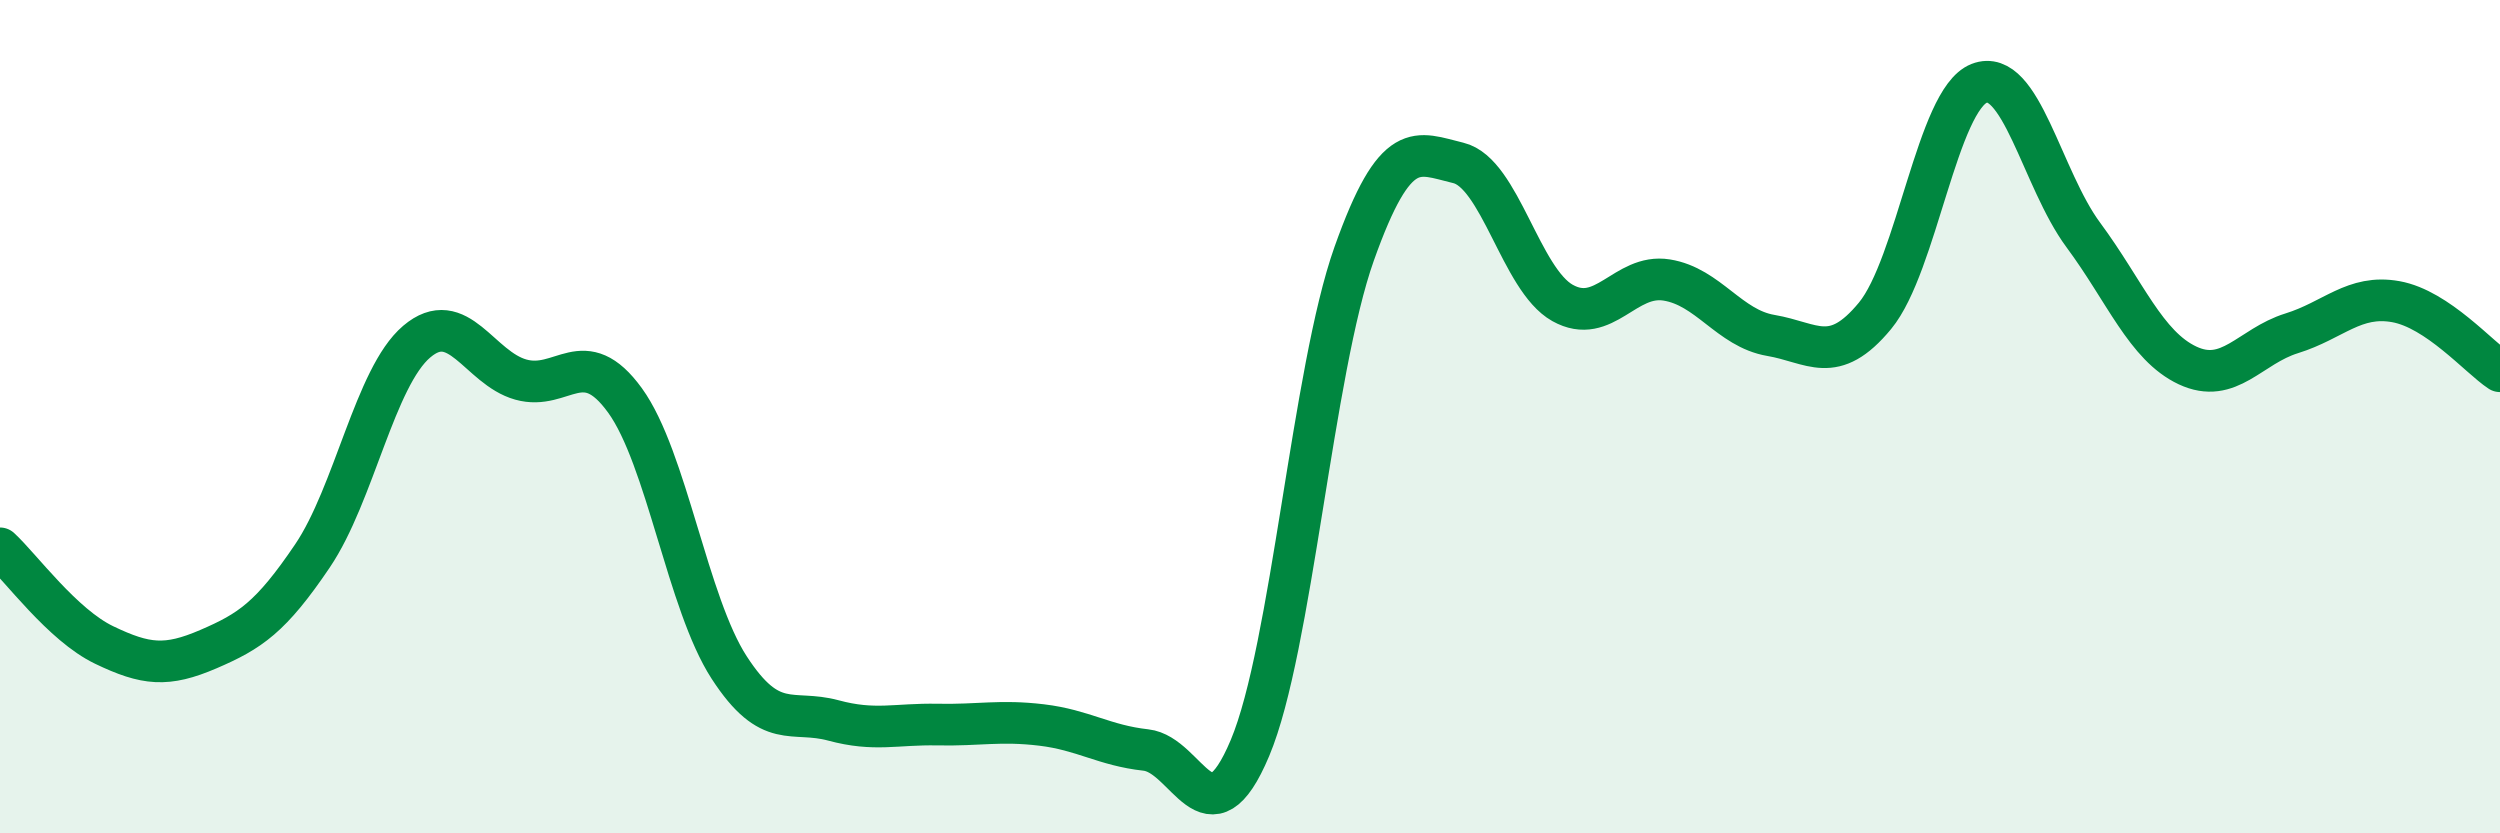
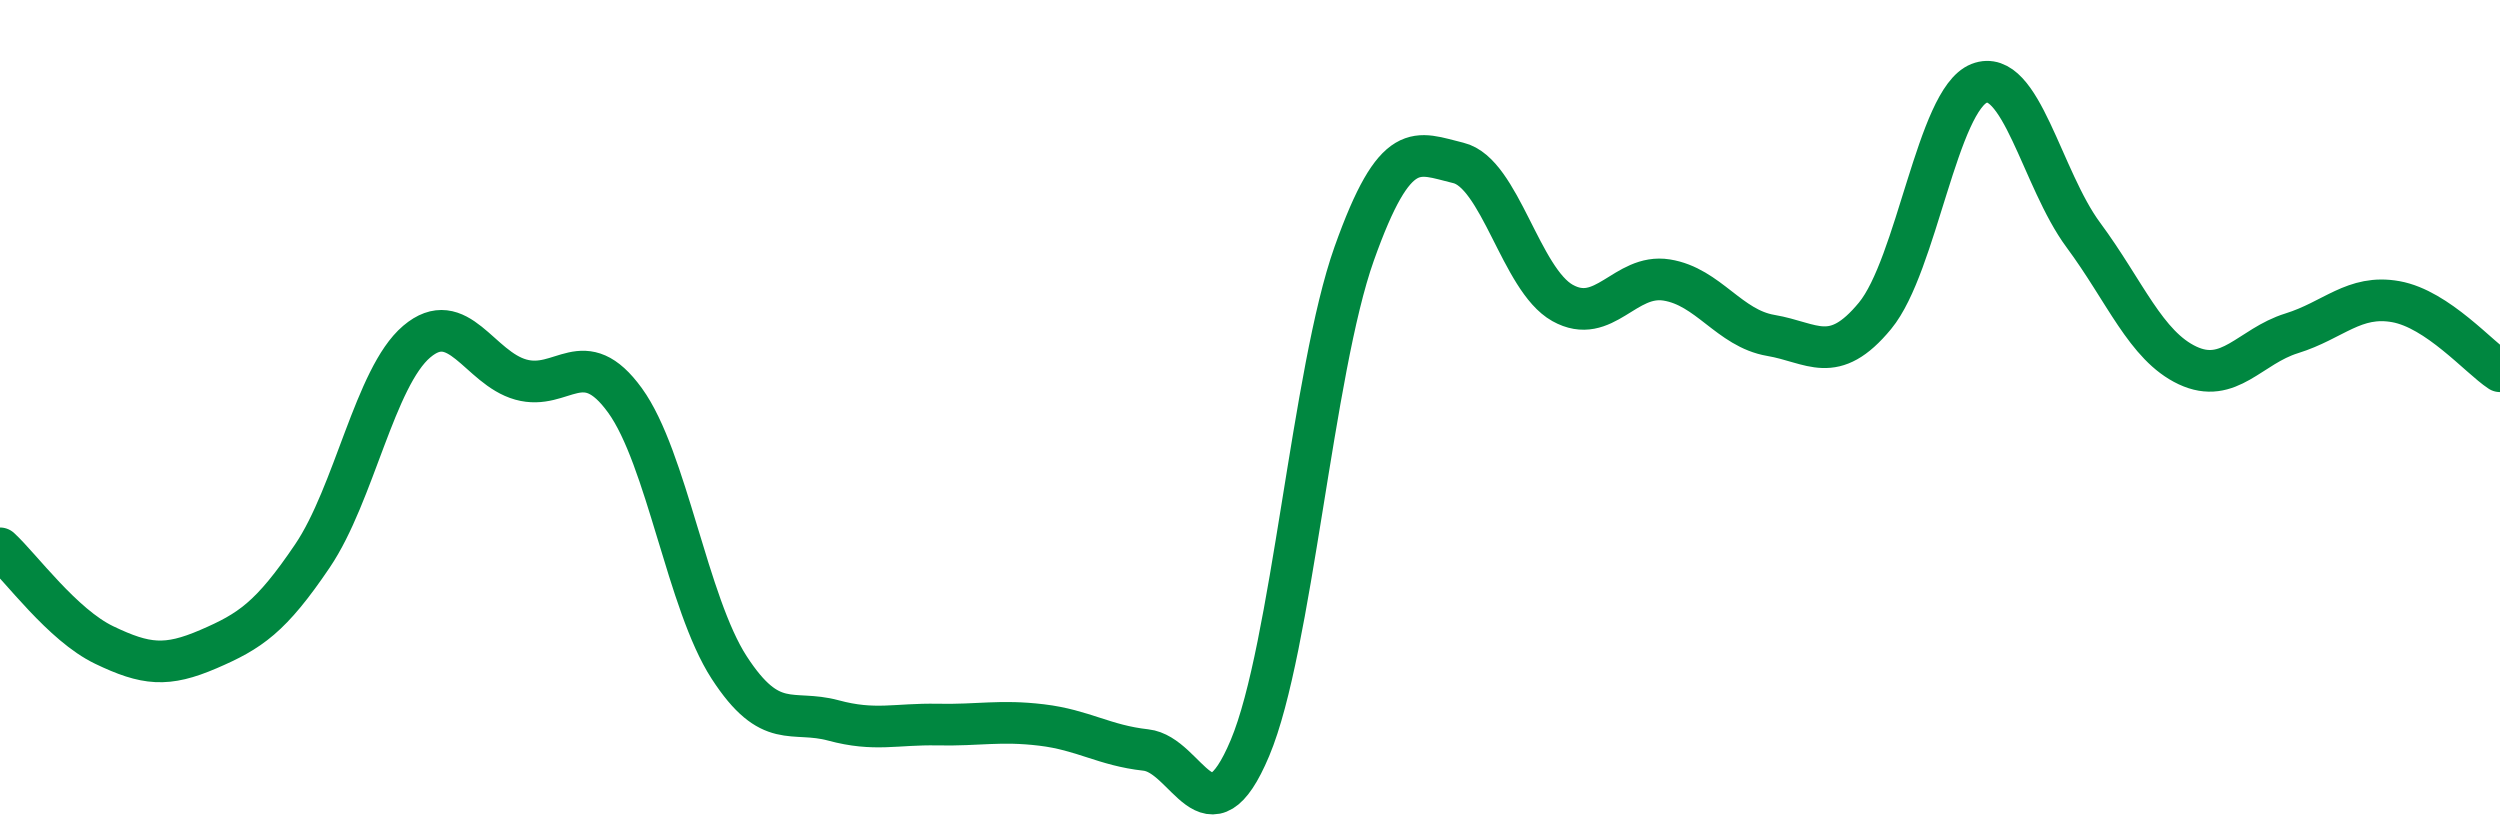
<svg xmlns="http://www.w3.org/2000/svg" width="60" height="20" viewBox="0 0 60 20">
-   <path d="M 0,13.16 C 0.5,13.62 1.5,15 2.5,15.48 C 3.5,15.96 4,16.01 5,15.58 C 6,15.15 6.5,14.82 7.5,13.34 C 8.5,11.86 9,9.05 10,8.2 C 11,7.35 11.5,8.83 12.5,9.11 C 13.5,9.39 14,8.23 15,9.61 C 16,10.99 16.5,14.48 17.5,16.02 C 18.5,17.56 19,17.02 20,17.29 C 21,17.56 21.5,17.37 22.5,17.39 C 23.5,17.41 24,17.28 25,17.4 C 26,17.52 26.5,17.89 27.5,18 C 28.5,18.11 29,20.33 30,17.95 C 31,15.57 31.5,8.9 32.5,6.09 C 33.5,3.28 34,3.67 35,3.91 C 36,4.15 36.5,6.71 37.5,7.27 C 38.5,7.83 39,6.56 40,6.72 C 41,6.88 41.5,7.88 42.5,8.05 C 43.5,8.22 44,8.79 45,7.58 C 46,6.37 46.5,2.39 47.5,2 C 48.5,1.61 49,4.29 50,5.64 C 51,6.99 51.5,8.3 52.5,8.77 C 53.5,9.24 54,8.31 55,8 C 56,7.69 56.5,7.06 57.5,7.24 C 58.5,7.42 59.5,8.58 60,8.91L60 20L0 20Z" fill="#008740" opacity="0.1" stroke-linecap="round" stroke-linejoin="round" />
  <path d="M 0,13.16 C 0.5,13.62 1.5,15 2.5,15.48 C 3.5,15.96 4,16.01 5,15.58 C 6,15.15 6.5,14.82 7.5,13.34 C 8.5,11.86 9,9.05 10,8.2 C 11,7.35 11.5,8.83 12.5,9.11 C 13.5,9.39 14,8.23 15,9.61 C 16,10.99 16.5,14.48 17.5,16.02 C 18.5,17.56 19,17.02 20,17.29 C 21,17.56 21.5,17.37 22.5,17.39 C 23.5,17.41 24,17.28 25,17.4 C 26,17.52 26.5,17.89 27.5,18 C 28.5,18.11 29,20.33 30,17.95 C 31,15.57 31.5,8.9 32.5,6.09 C 33.5,3.28 34,3.67 35,3.91 C 36,4.15 36.5,6.71 37.5,7.27 C 38.5,7.83 39,6.56 40,6.72 C 41,6.88 41.5,7.88 42.5,8.05 C 43.5,8.22 44,8.79 45,7.58 C 46,6.37 46.5,2.39 47.5,2 C 48.5,1.61 49,4.29 50,5.64 C 51,6.99 51.5,8.3 52.5,8.77 C 53.5,9.24 54,8.31 55,8 C 56,7.69 56.5,7.06 57.5,7.24 C 58.5,7.42 59.5,8.58 60,8.91" stroke="#008740" stroke-width="1" fill="none" stroke-linecap="round" stroke-linejoin="round" />
</svg>